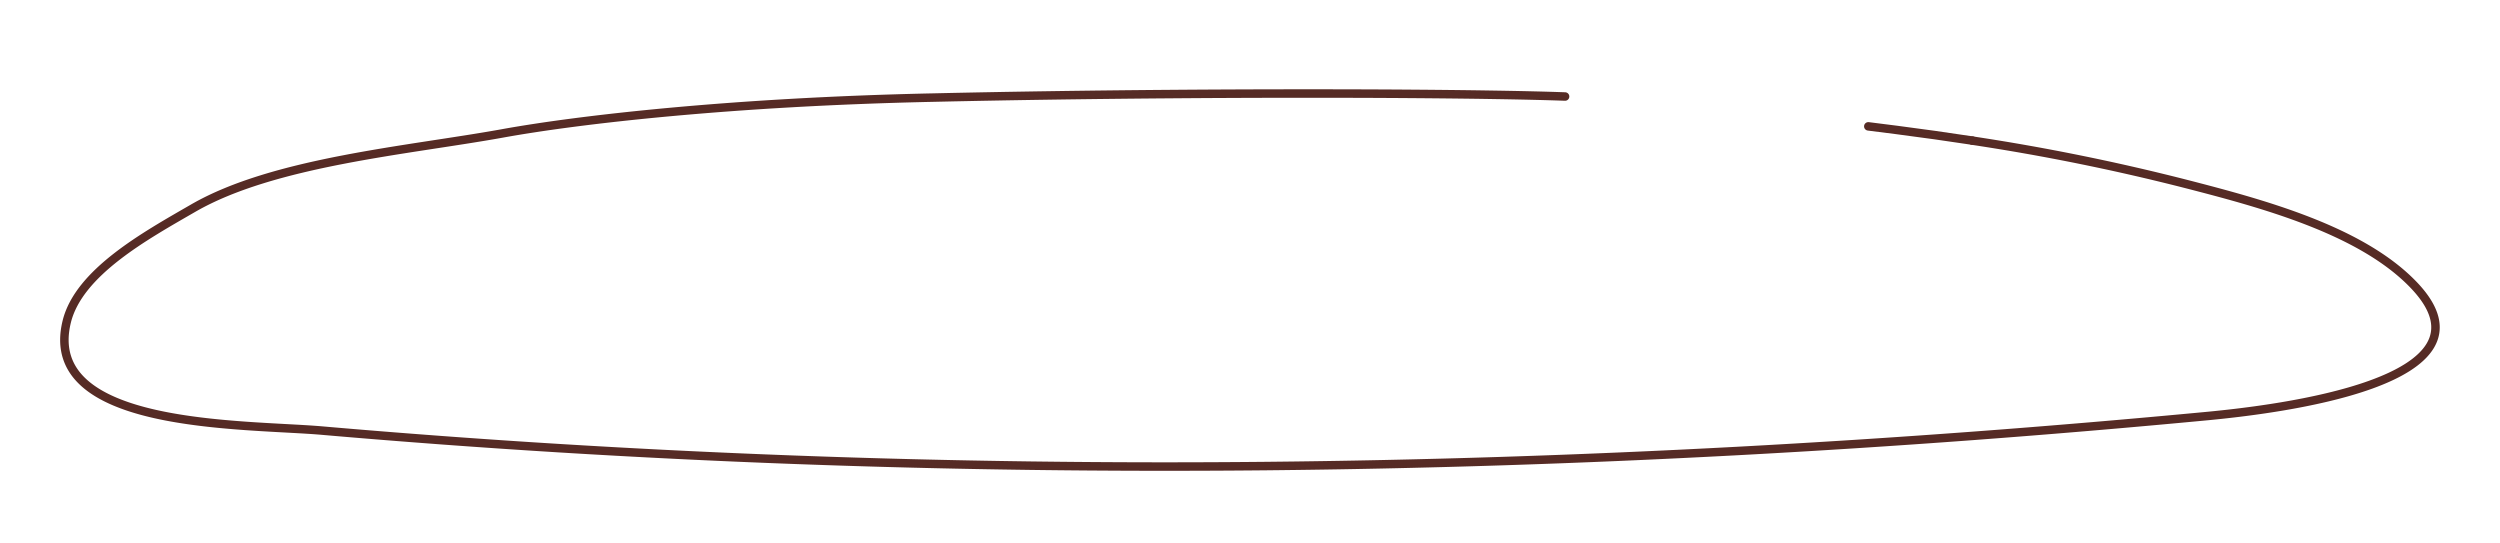
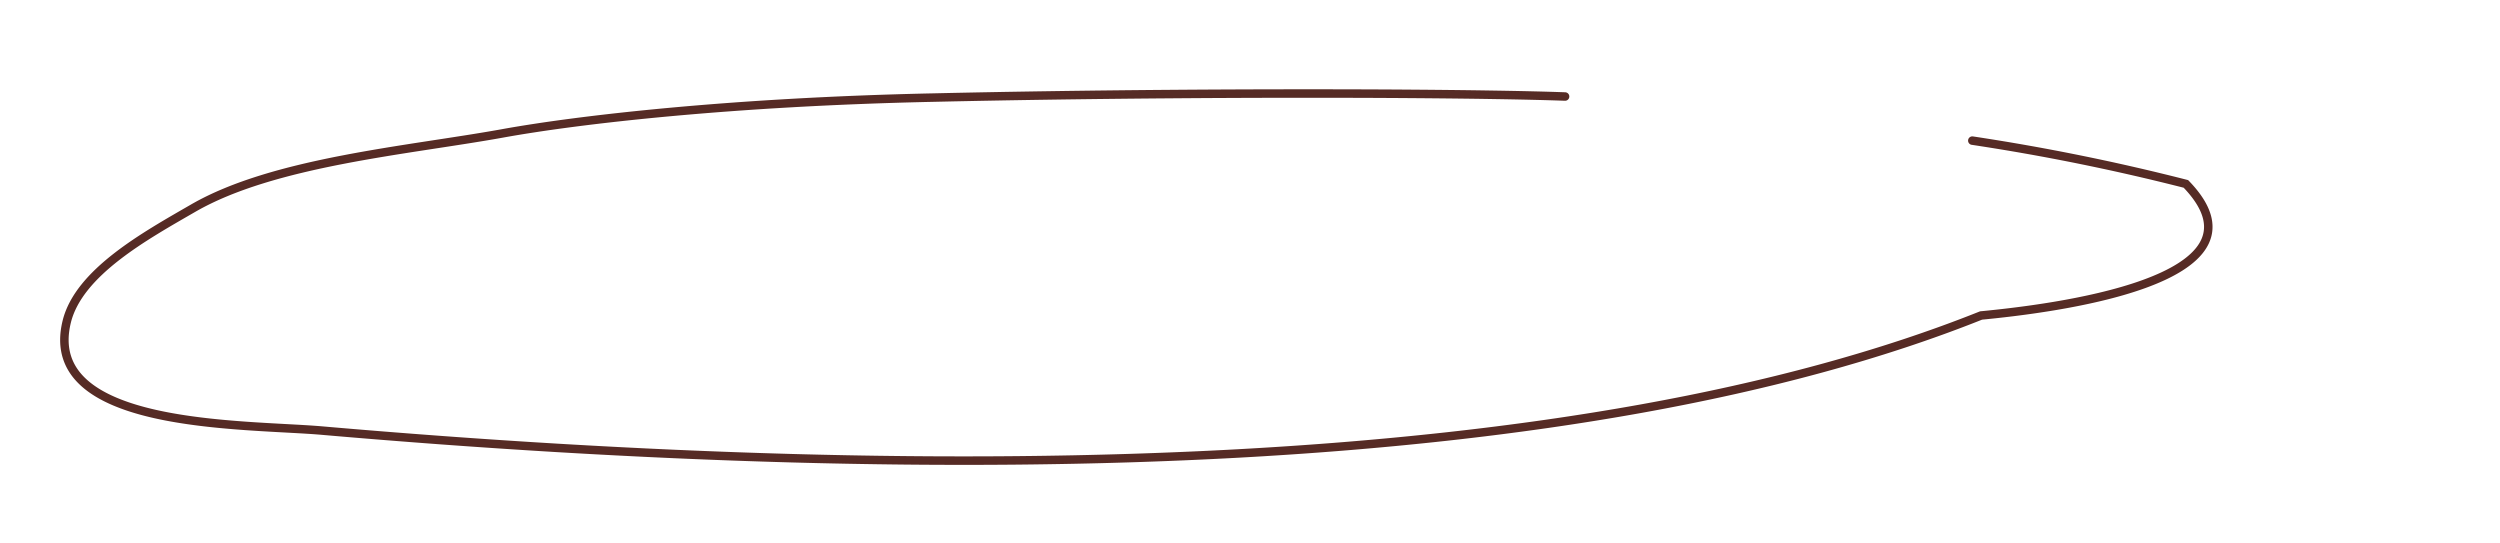
<svg xmlns="http://www.w3.org/2000/svg" id="Layer_1" data-name="Layer 1" viewBox="0 0 589 128">
  <defs>
    <style>.cls-1{fill:none;stroke:#562b25;stroke-linecap:round;stroke-miterlimit:10;stroke-width:2px;}</style>
  </defs>
  <title>длиннее коричневая</title>
-   <path class="cls-1" d="M464.68,33.13A511.12,511.12,0,0,1,515,43.33C533.12,48,556.13,54.18,568.53,67c22.38,23.11-32.76,29.51-48.26,31C372.4,112,224.11,114.33,76,101.46c-18.44-1.61-66.53-.23-60.27-25.7C18.61,64.13,34.31,55.52,45.5,49.05,64.45,38.1,96,35.46,118.21,31.46,136.8,28.08,173.12,24,219.54,23c37.32-.85,76.7-1.07,107-.92,18.14.1,33,.33,42.19.66" />
-   <path class="cls-1" d="M440.17,29.77q3.33.4,6.64.84,9,1.16,17.91,2.52" />
+   <path class="cls-1" d="M464.68,33.13A511.12,511.12,0,0,1,515,43.33c22.38,23.11-32.76,29.51-48.26,31C372.4,112,224.11,114.33,76,101.46c-18.44-1.61-66.53-.23-60.27-25.7C18.61,64.13,34.31,55.52,45.5,49.05,64.45,38.1,96,35.46,118.21,31.46,136.8,28.08,173.12,24,219.54,23c37.32-.85,76.7-1.07,107-.92,18.14.1,33,.33,42.19.66" />
</svg>